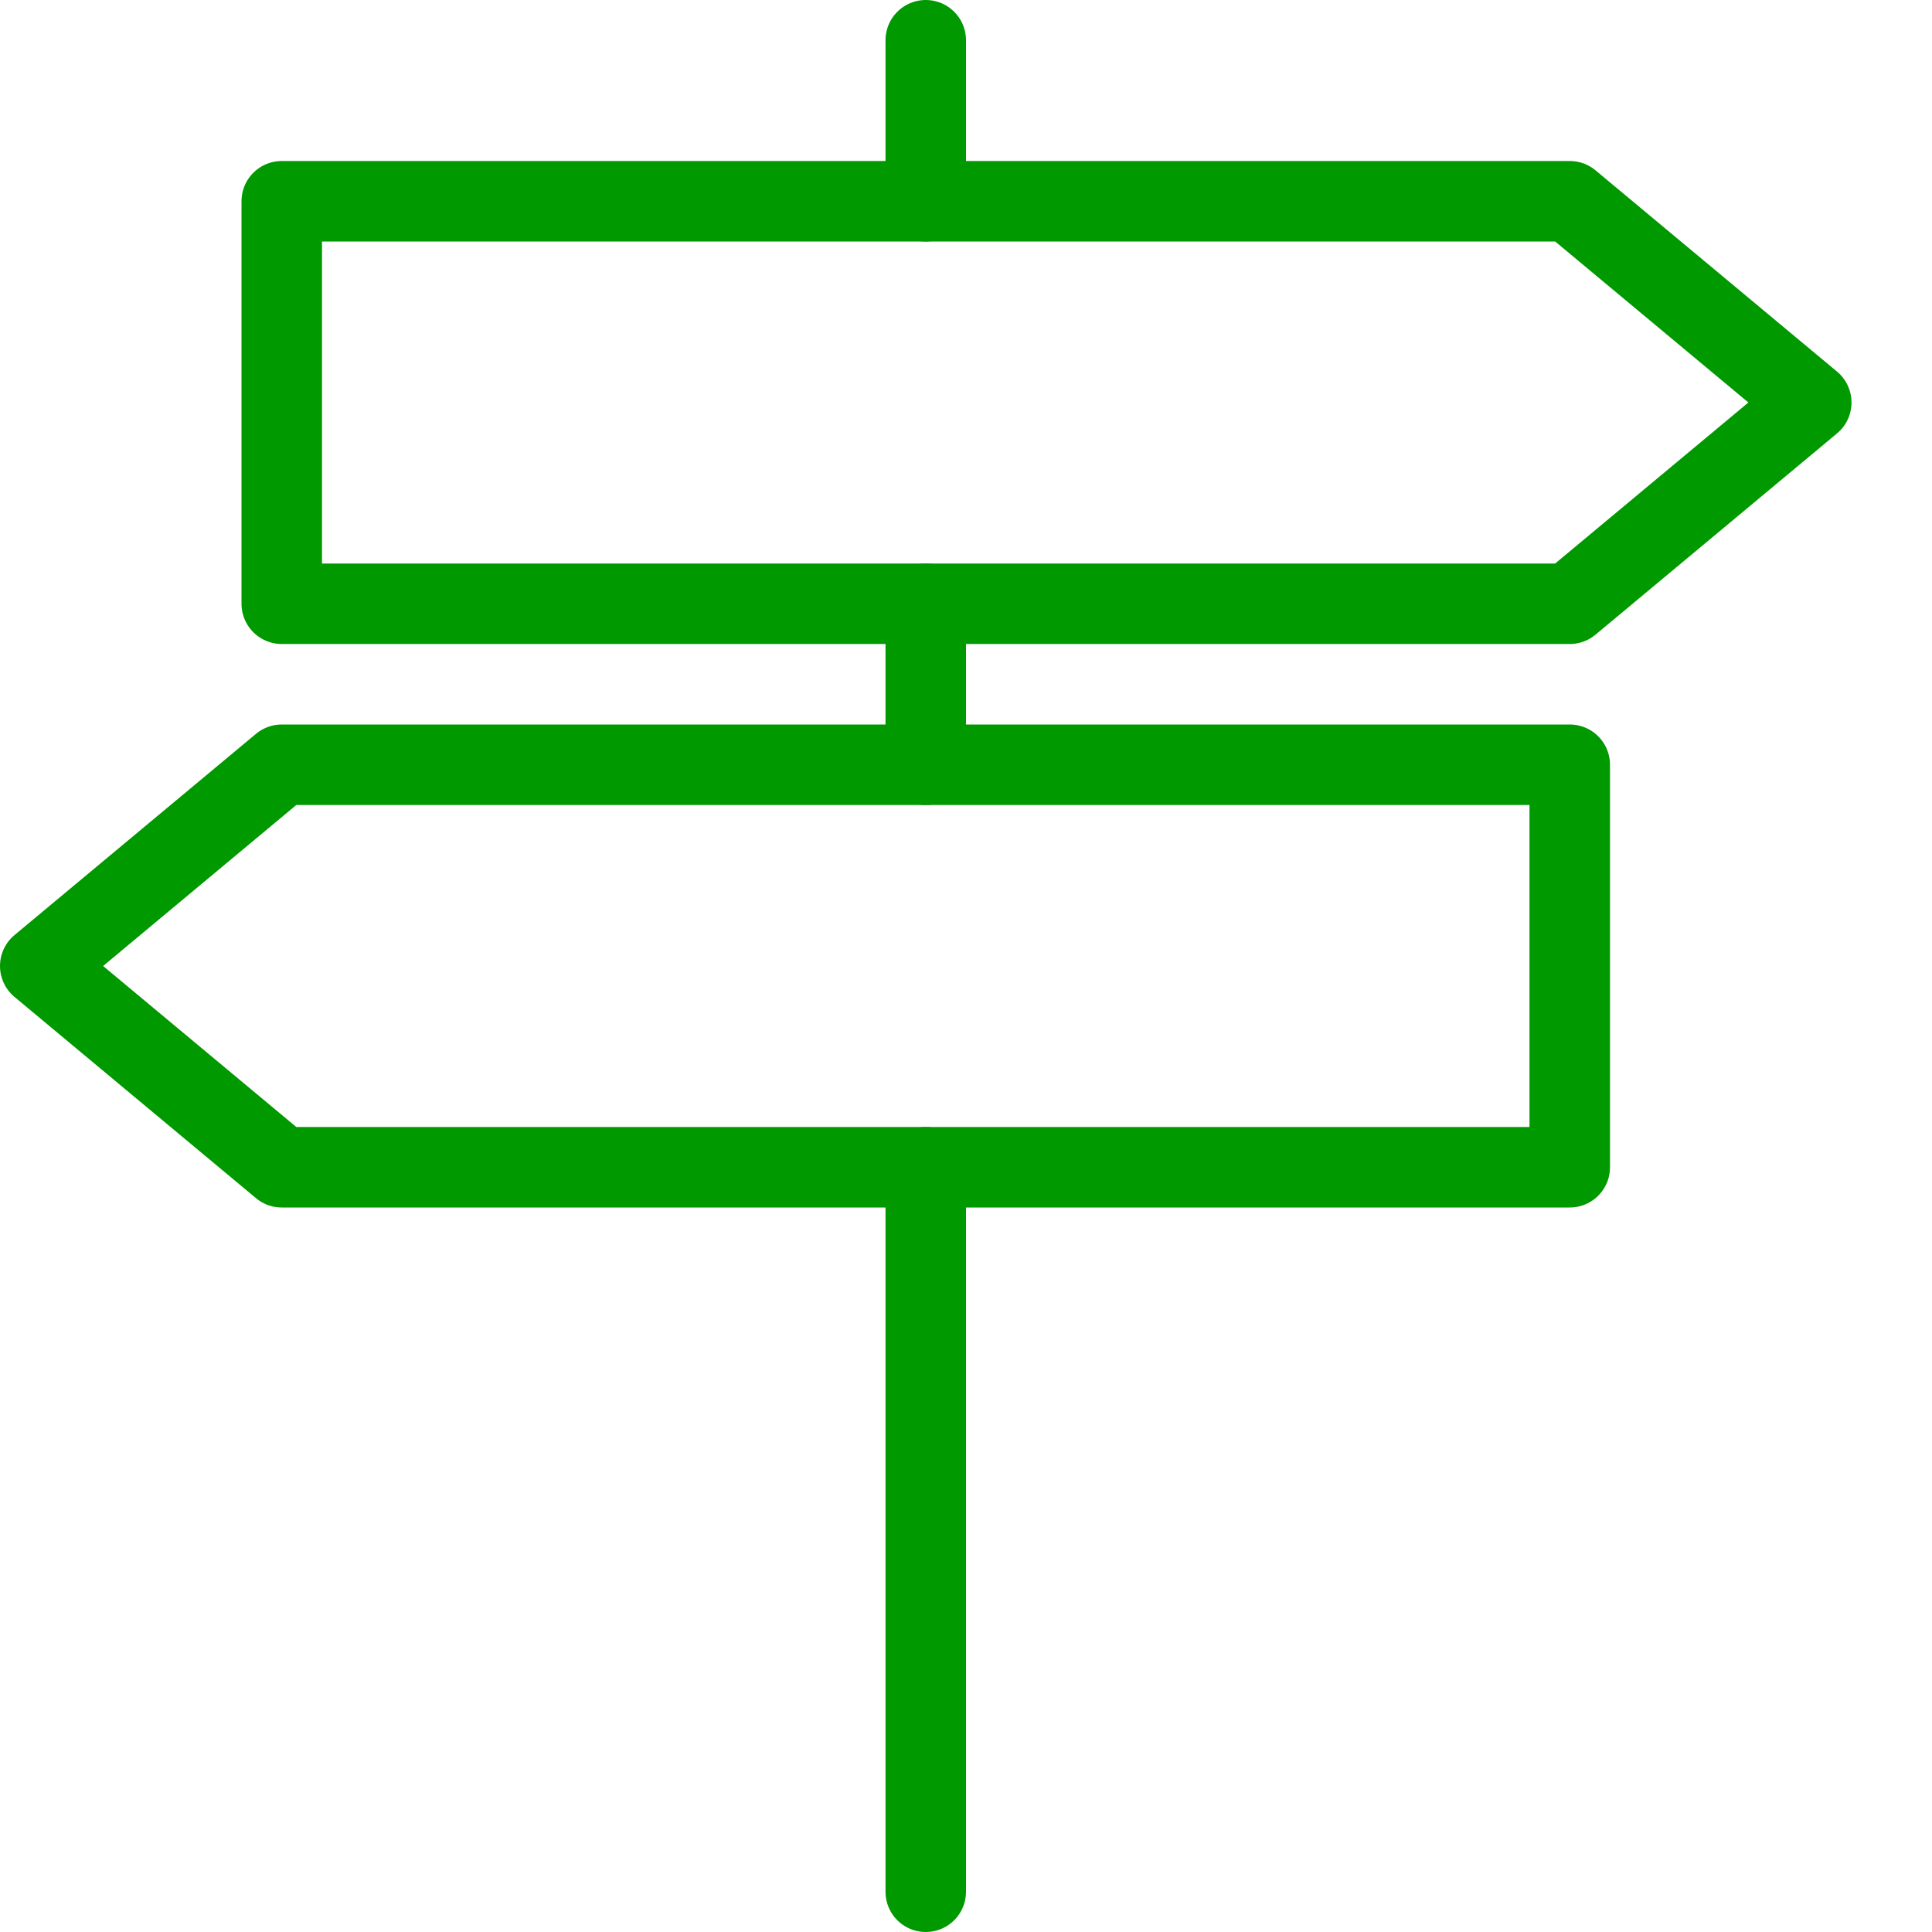
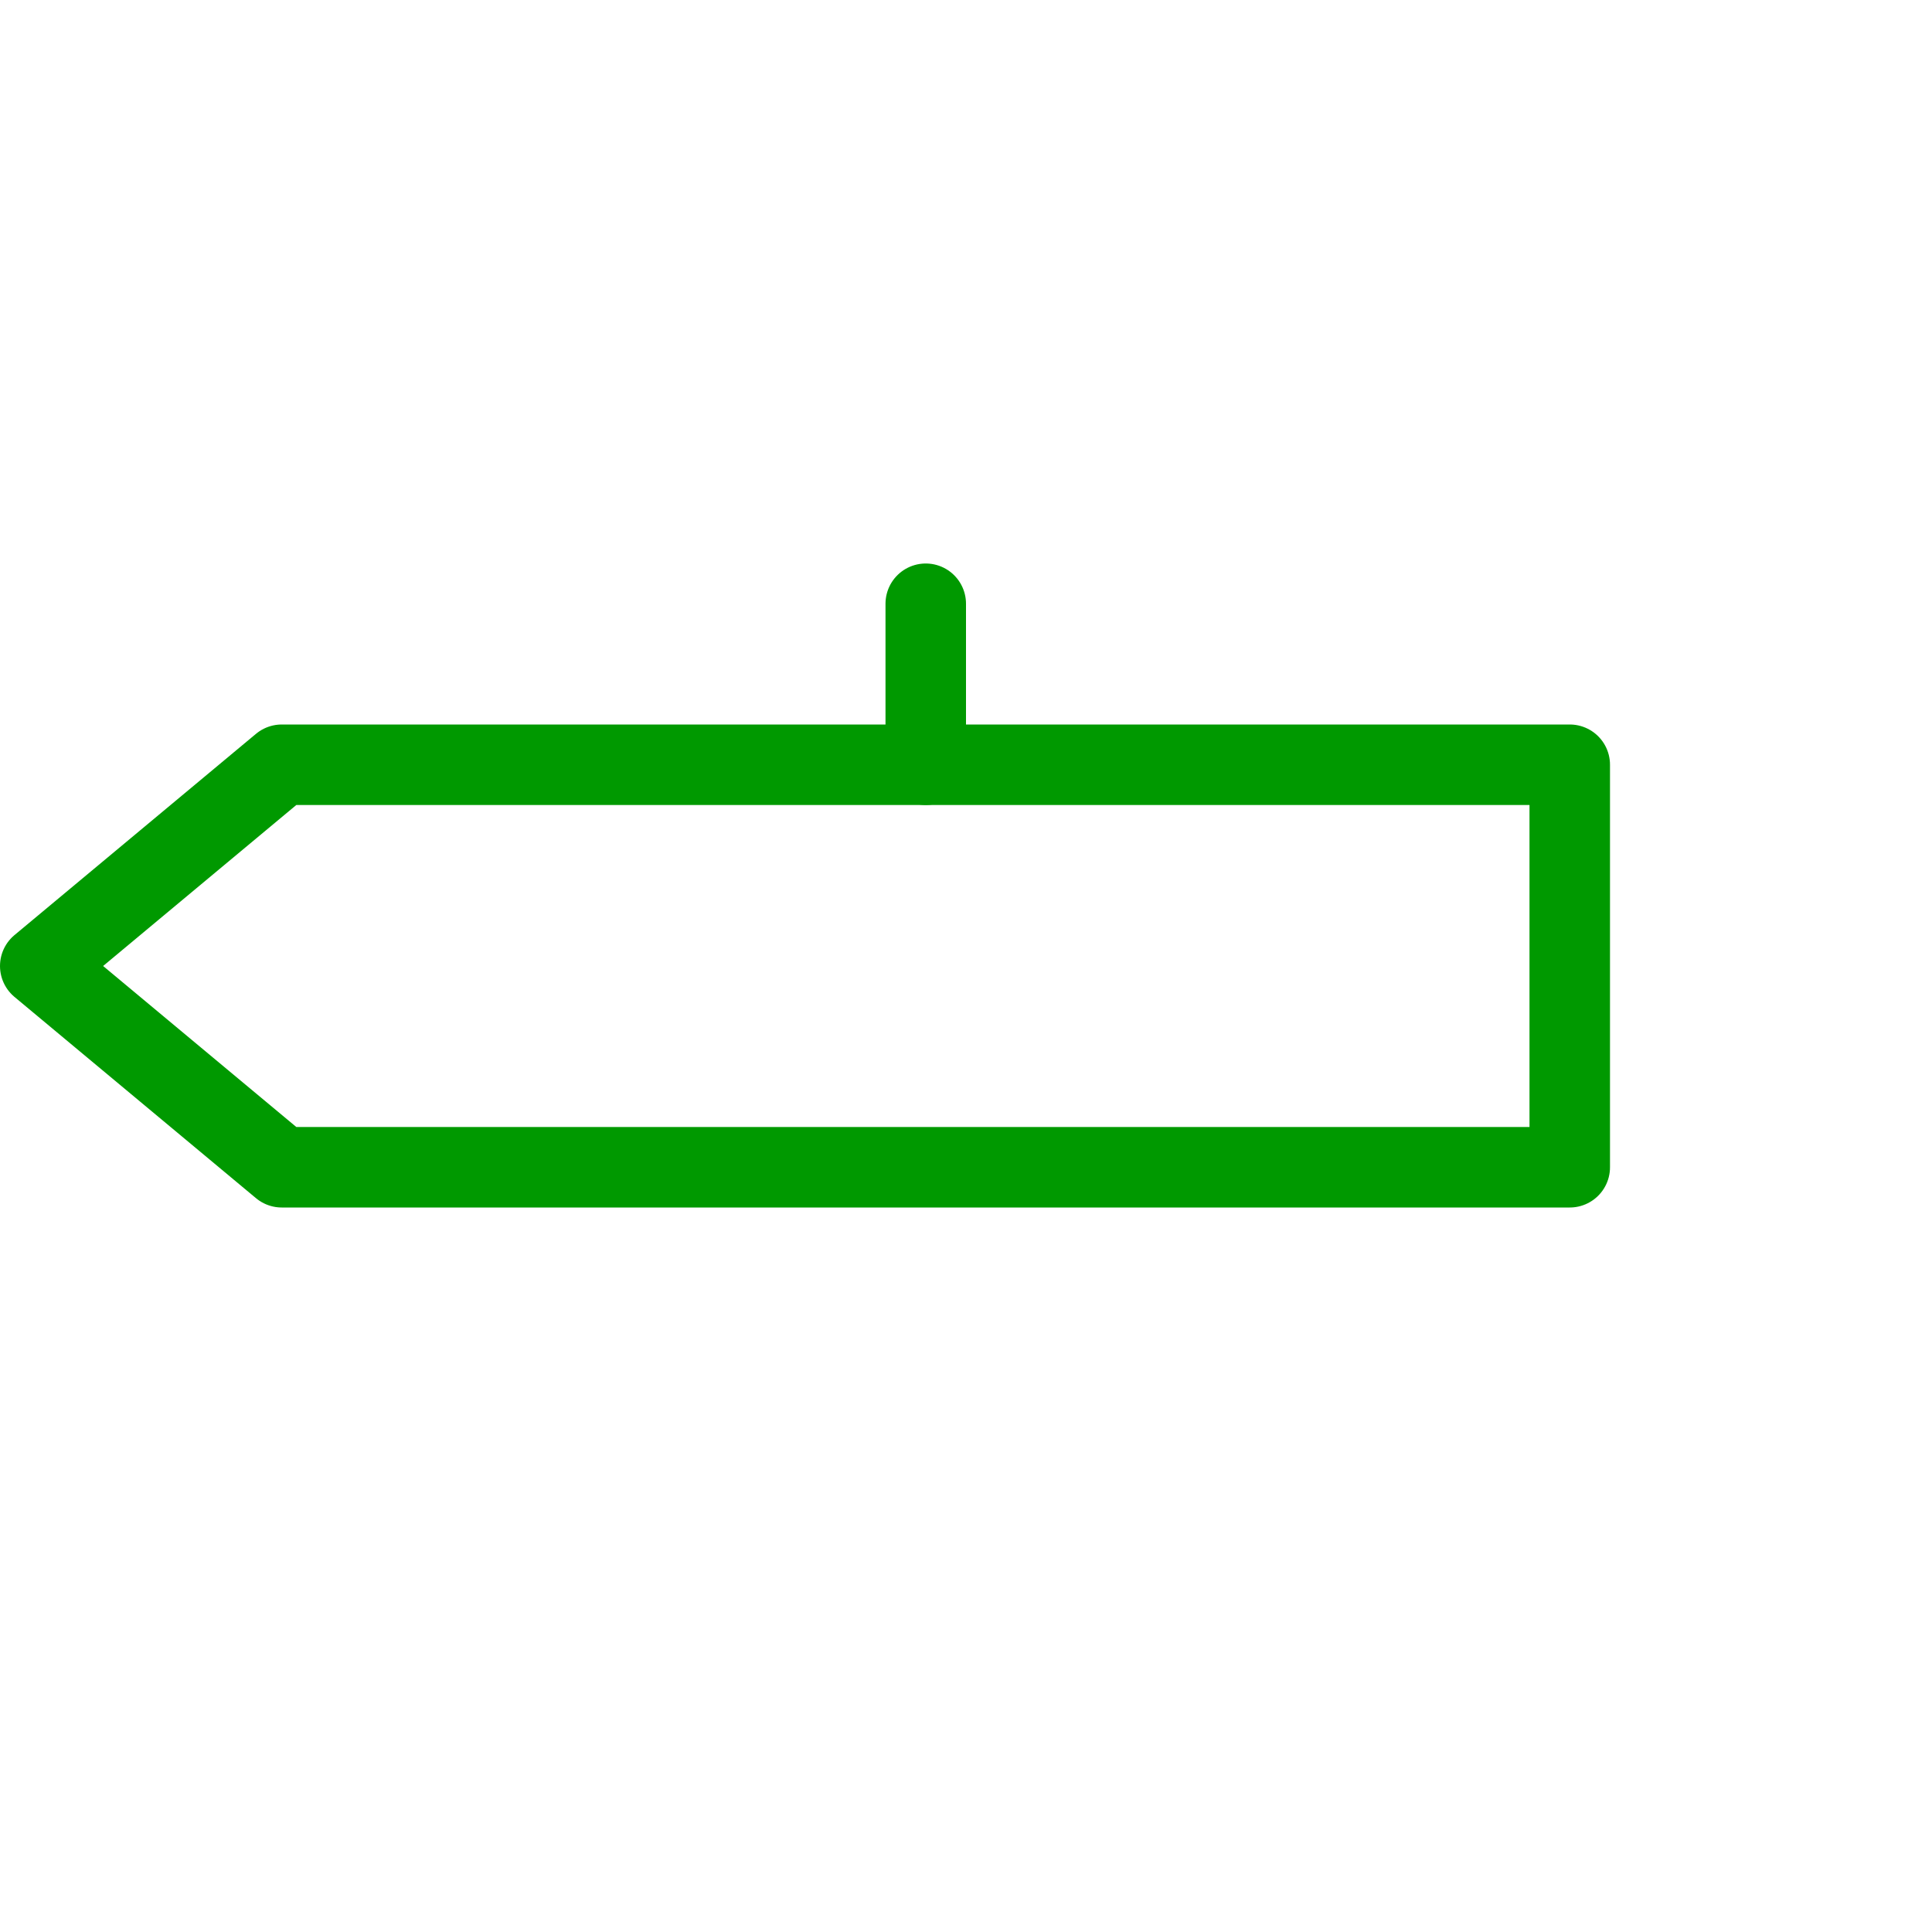
<svg xmlns="http://www.w3.org/2000/svg" width="48px" height="48px" viewBox="0 0 48 48" version="1.1">
  <title>icon-sign</title>
  <desc>Created with Sketch.</desc>
  <defs />
  <g id="Exports" stroke="none" stroke-width="1" fill="none" fill-rule="evenodd">
    <g id="icon-sign">
      <g>
        <rect id="bound" x="0" y="0" width="48" height="48" />
-         <path d="M23,29 L23,47" id="Shape" stroke="#009900" stroke-width="2" stroke-linecap="round" stroke-linejoin="round" />
-         <path d="M23,1 L23,5" id="Shape" stroke="#009900" stroke-width="2" stroke-linecap="round" stroke-linejoin="round" />
        <path d="M23,15 L23,19" id="Shape" stroke="#009900" stroke-width="2" stroke-linecap="round" stroke-linejoin="round" />
-         <polygon id="Shape" stroke="#009900" stroke-width="2" stroke-linecap="round" stroke-linejoin="round" points="39 15 7 15 7 5 39 5 45 10" />
        <polygon id="Shape" stroke="#009900" stroke-width="2" stroke-linecap="round" stroke-linejoin="round" points="7 29 39 29 39 19 7 19 1 24" />
      </g>
    </g>
  </g>
</svg>